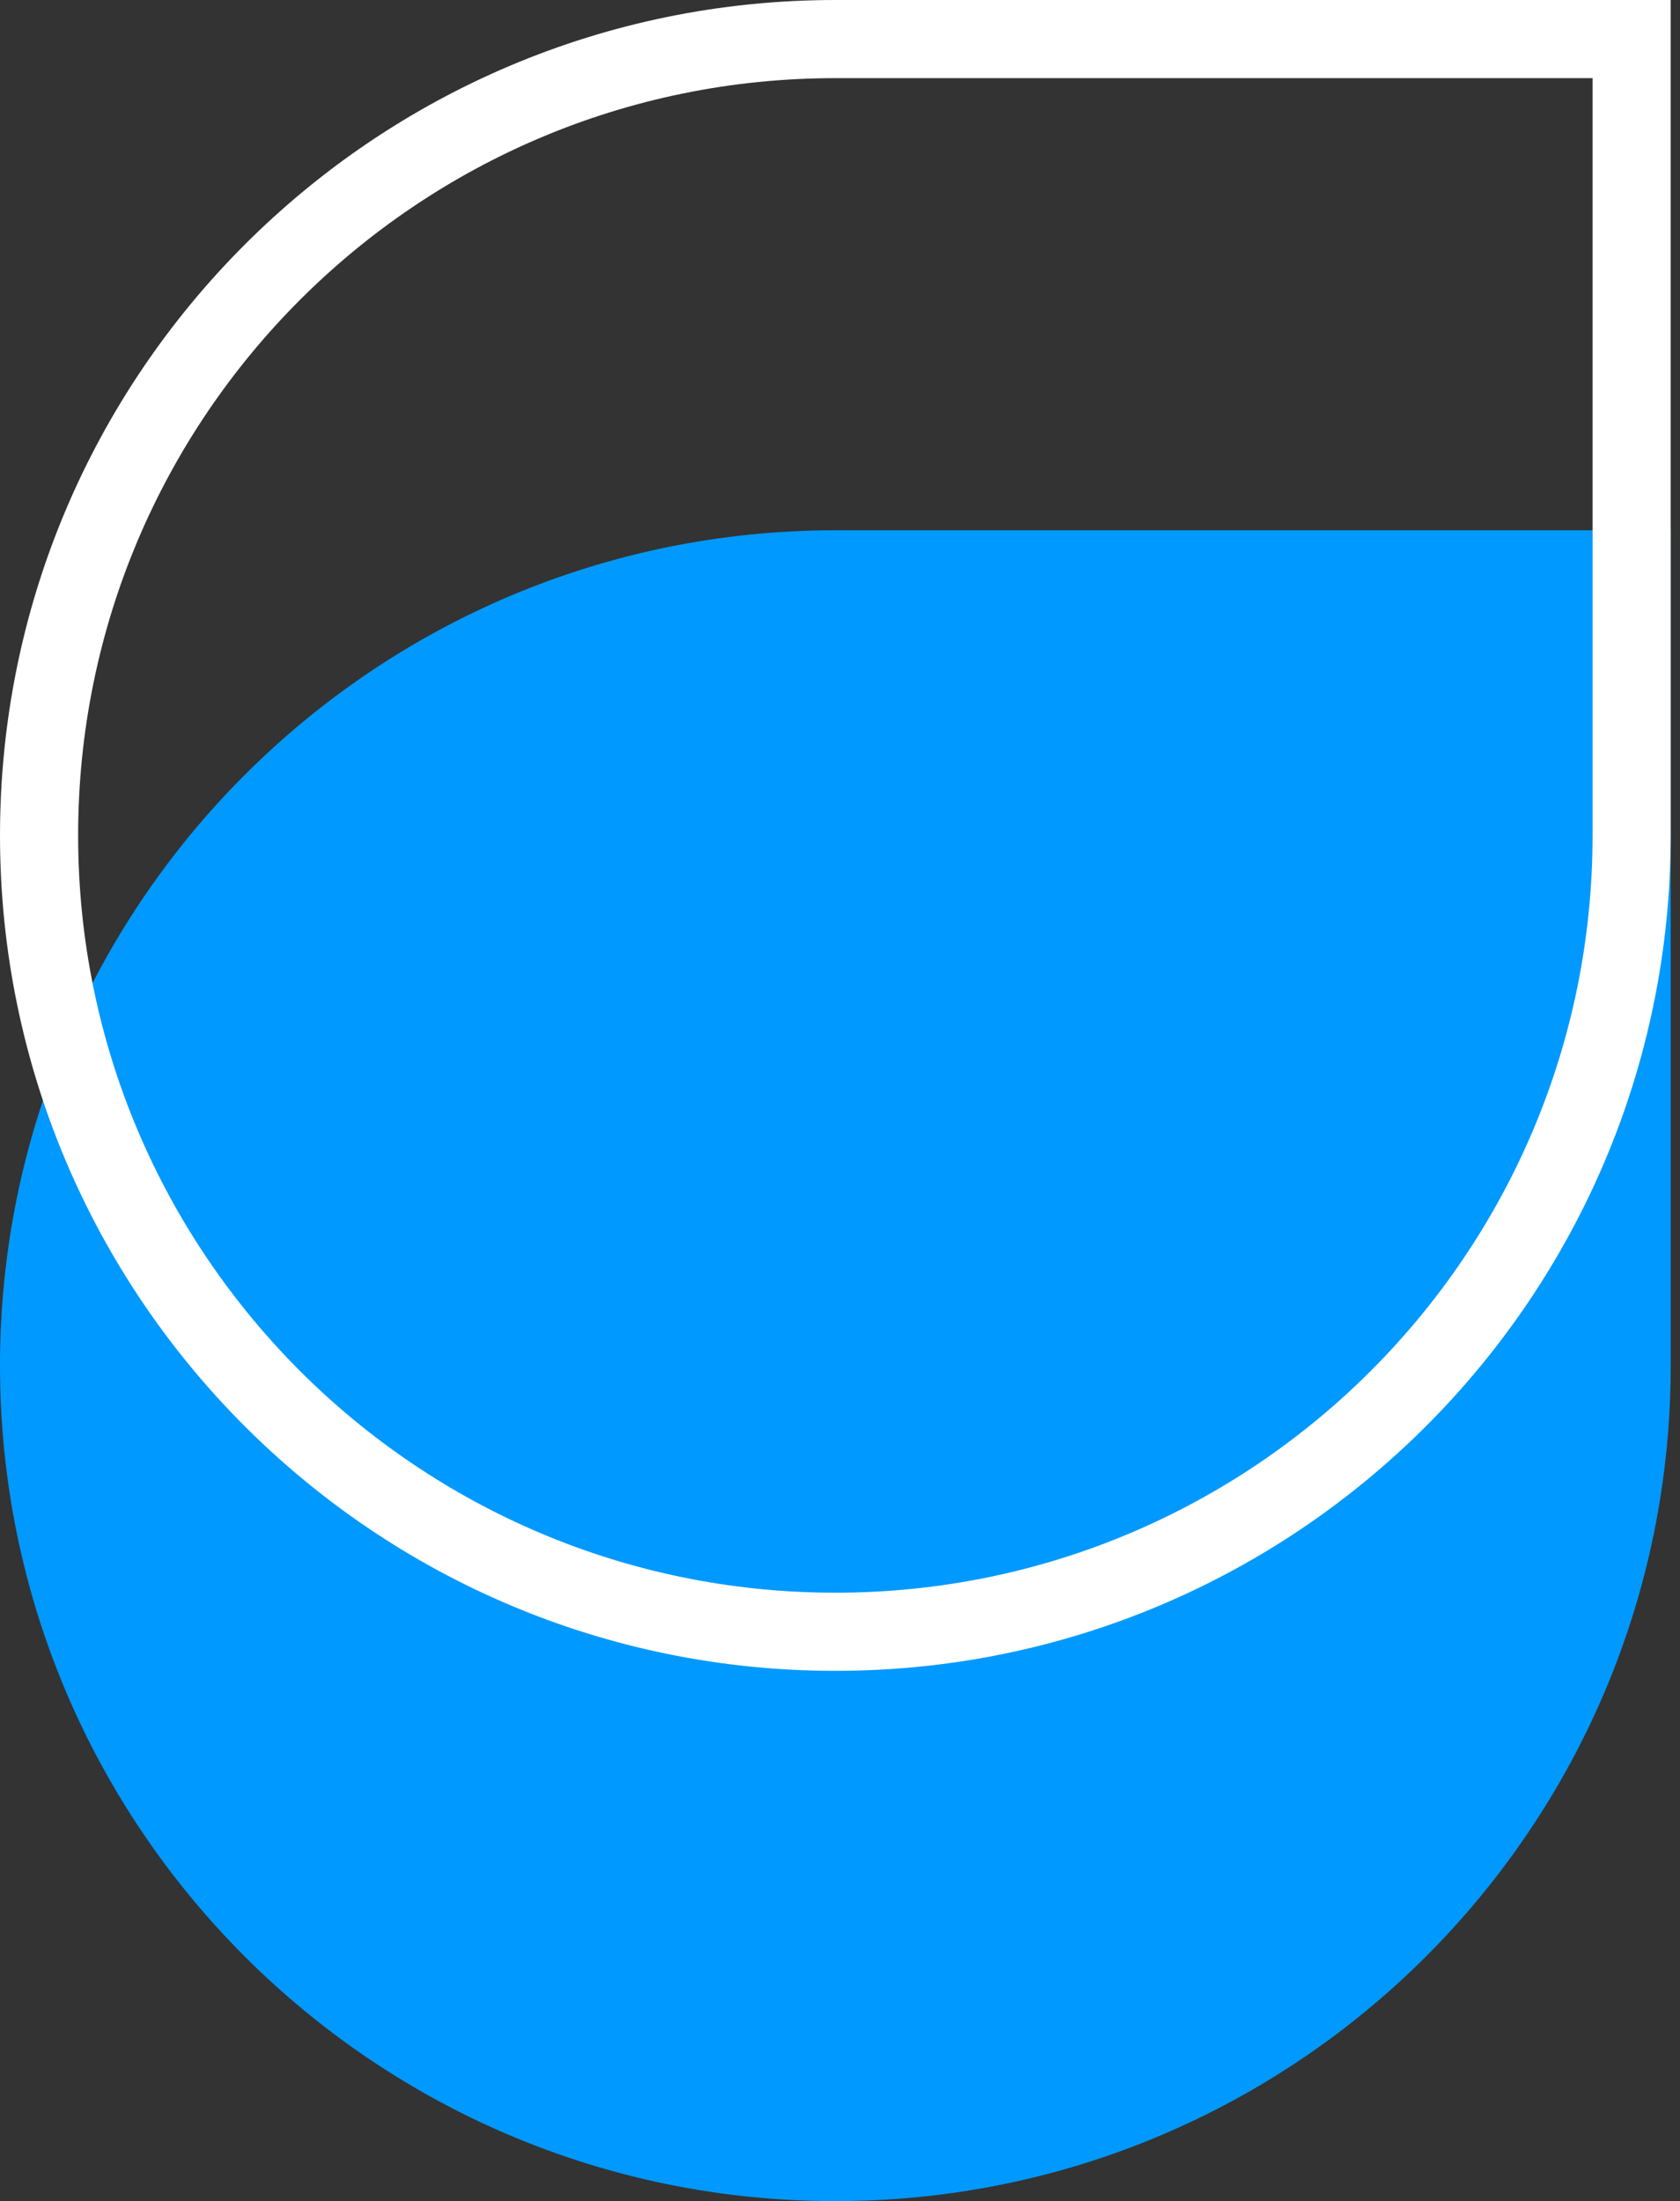
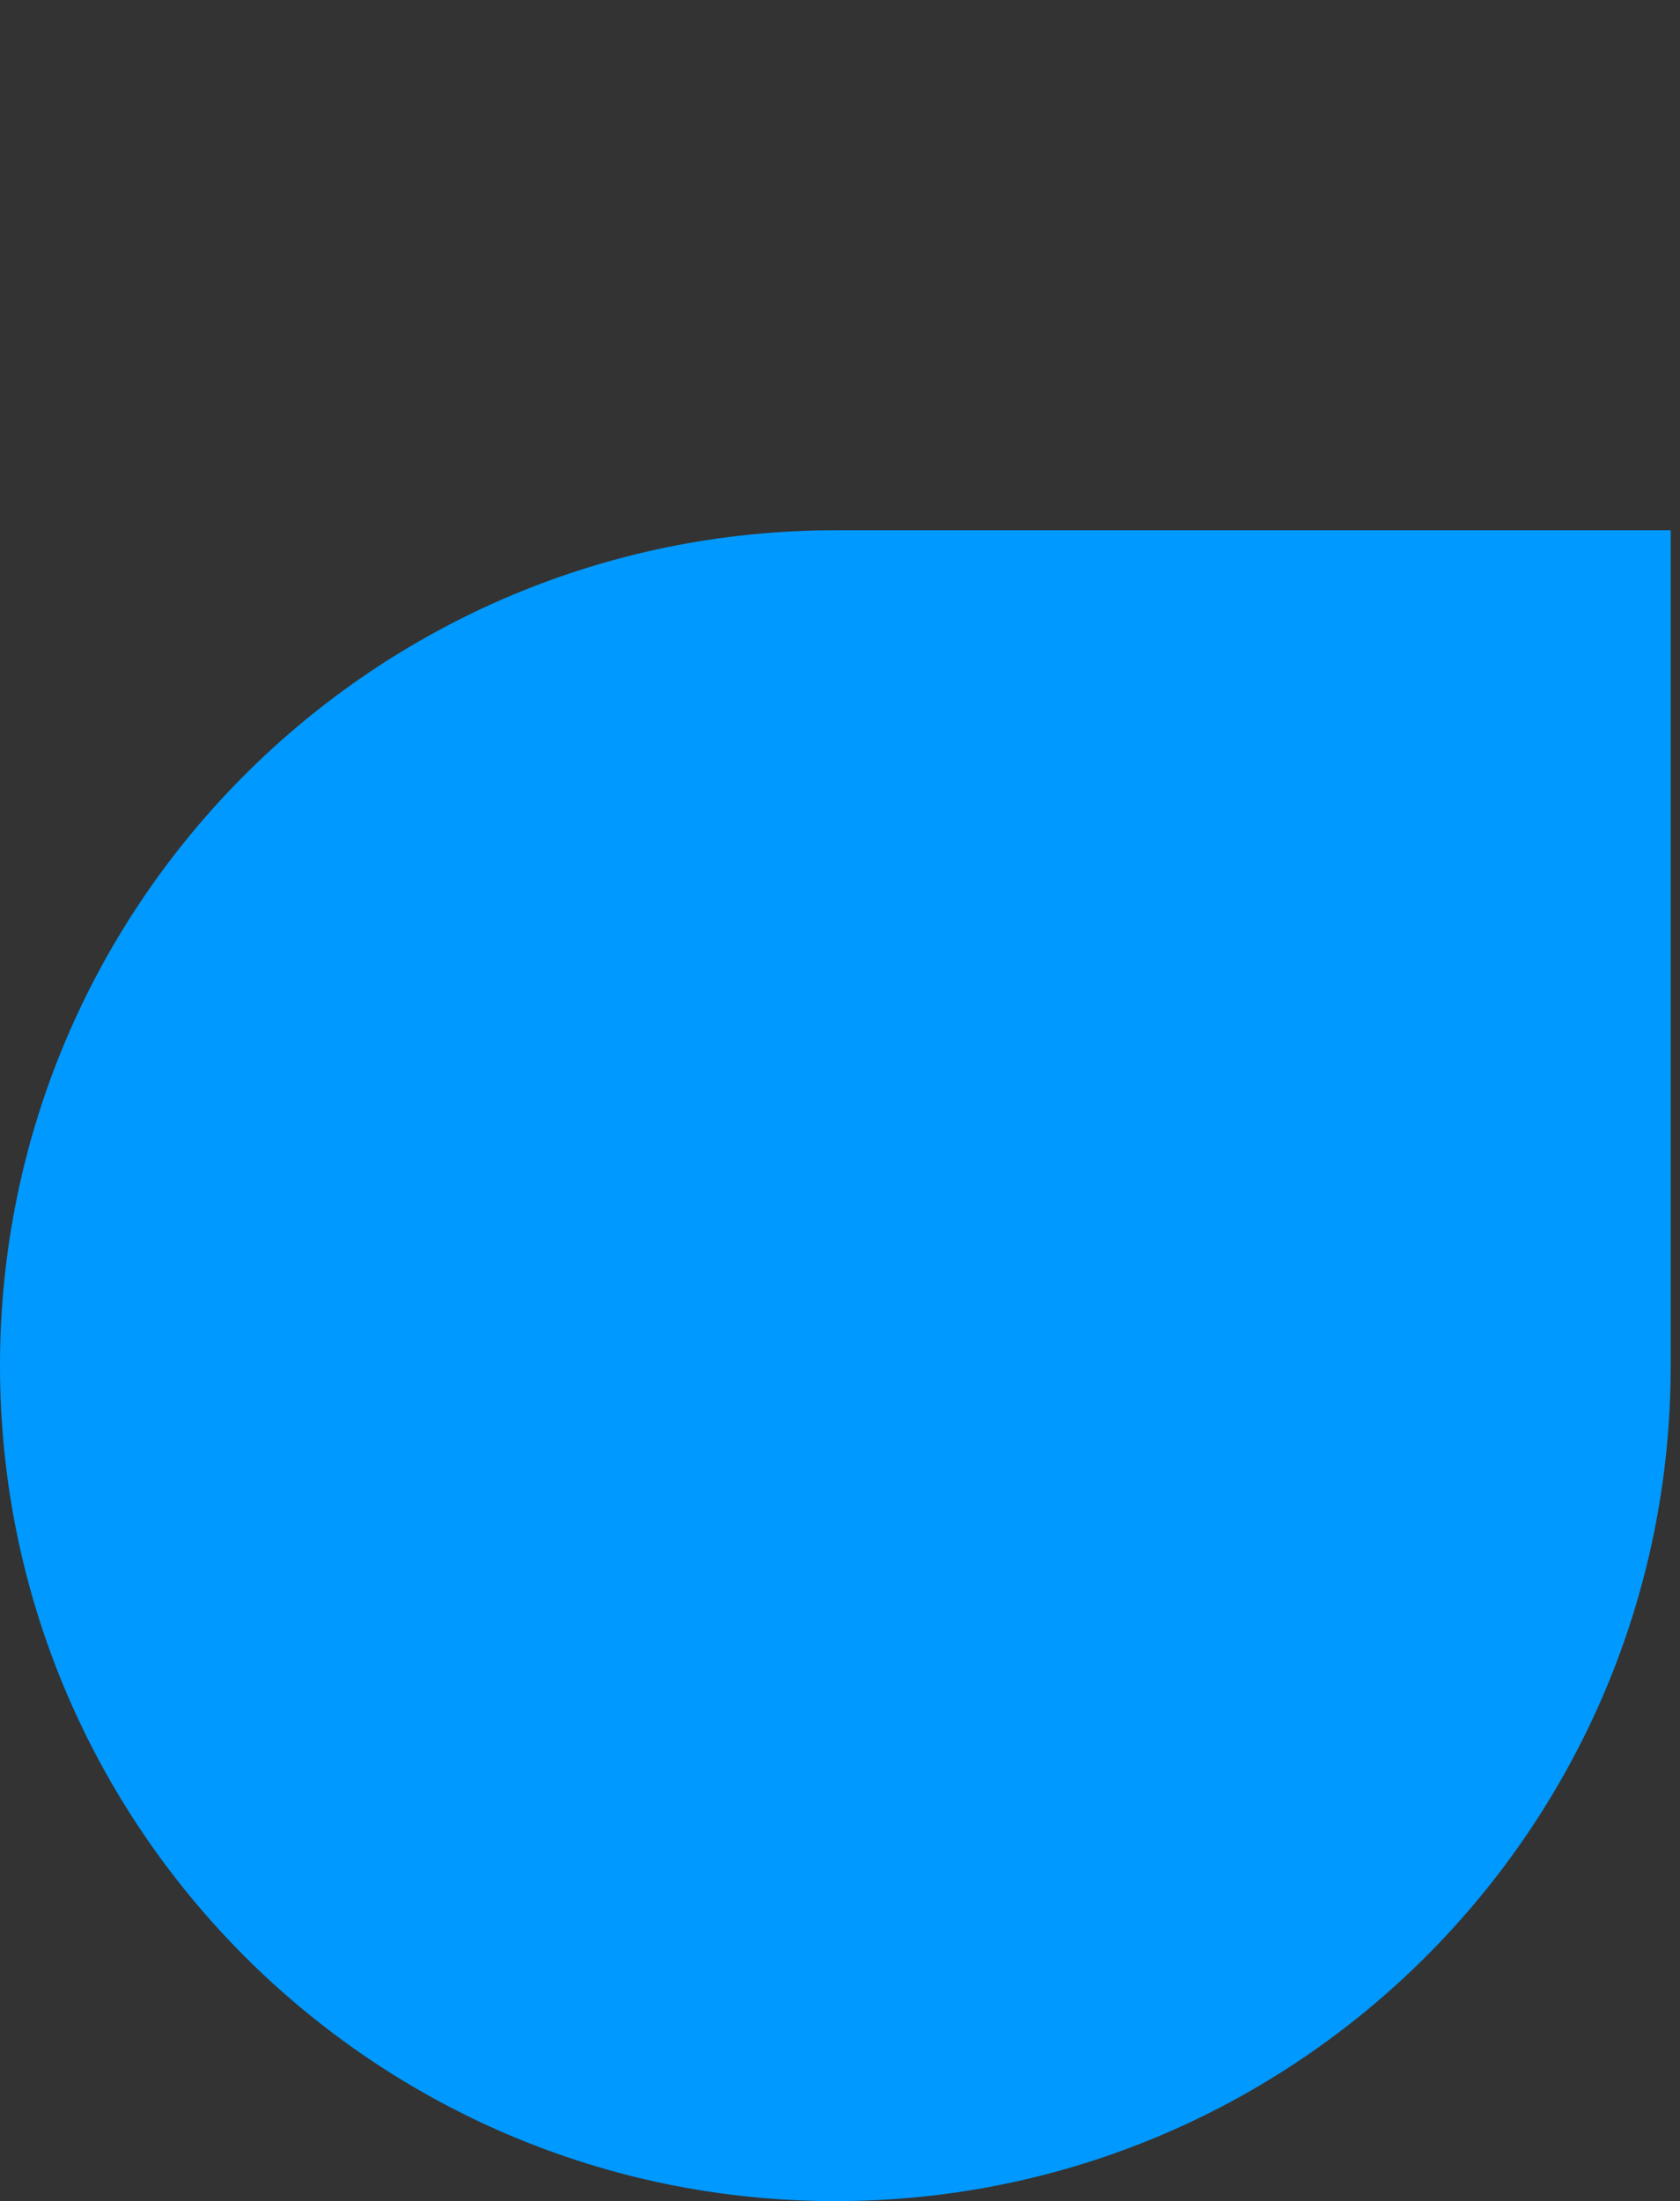
<svg xmlns="http://www.w3.org/2000/svg" width="129" height="169" viewBox="0 0 129 169" fill="none">
  <rect x="0" y="0" width="129" height="169" fill="#333333" stroke="none" />
  <g id="Group 52984535">
    <path id="Vector" d="M-7.649e-07 104.857C-1.18734e-06 140.282 28.719 169 64.142 169C99.569 169 128.286 140.281 128.286 104.857L128.286 40.714L64.142 40.714C28.719 40.714 -3.42438e-07 69.43 -7.649e-07 104.857Z" fill="#0099FF" />
-     <path id="Vector_2" d="M3 64.143C3 97.912 30.376 125.286 64.142 125.286C97.912 125.286 125.286 97.91 125.286 64.143L125.286 3L64.142 3C30.376 3 3 30.373 3 64.143Z" stroke="white" stroke-width="6" />
  </g>
</svg>